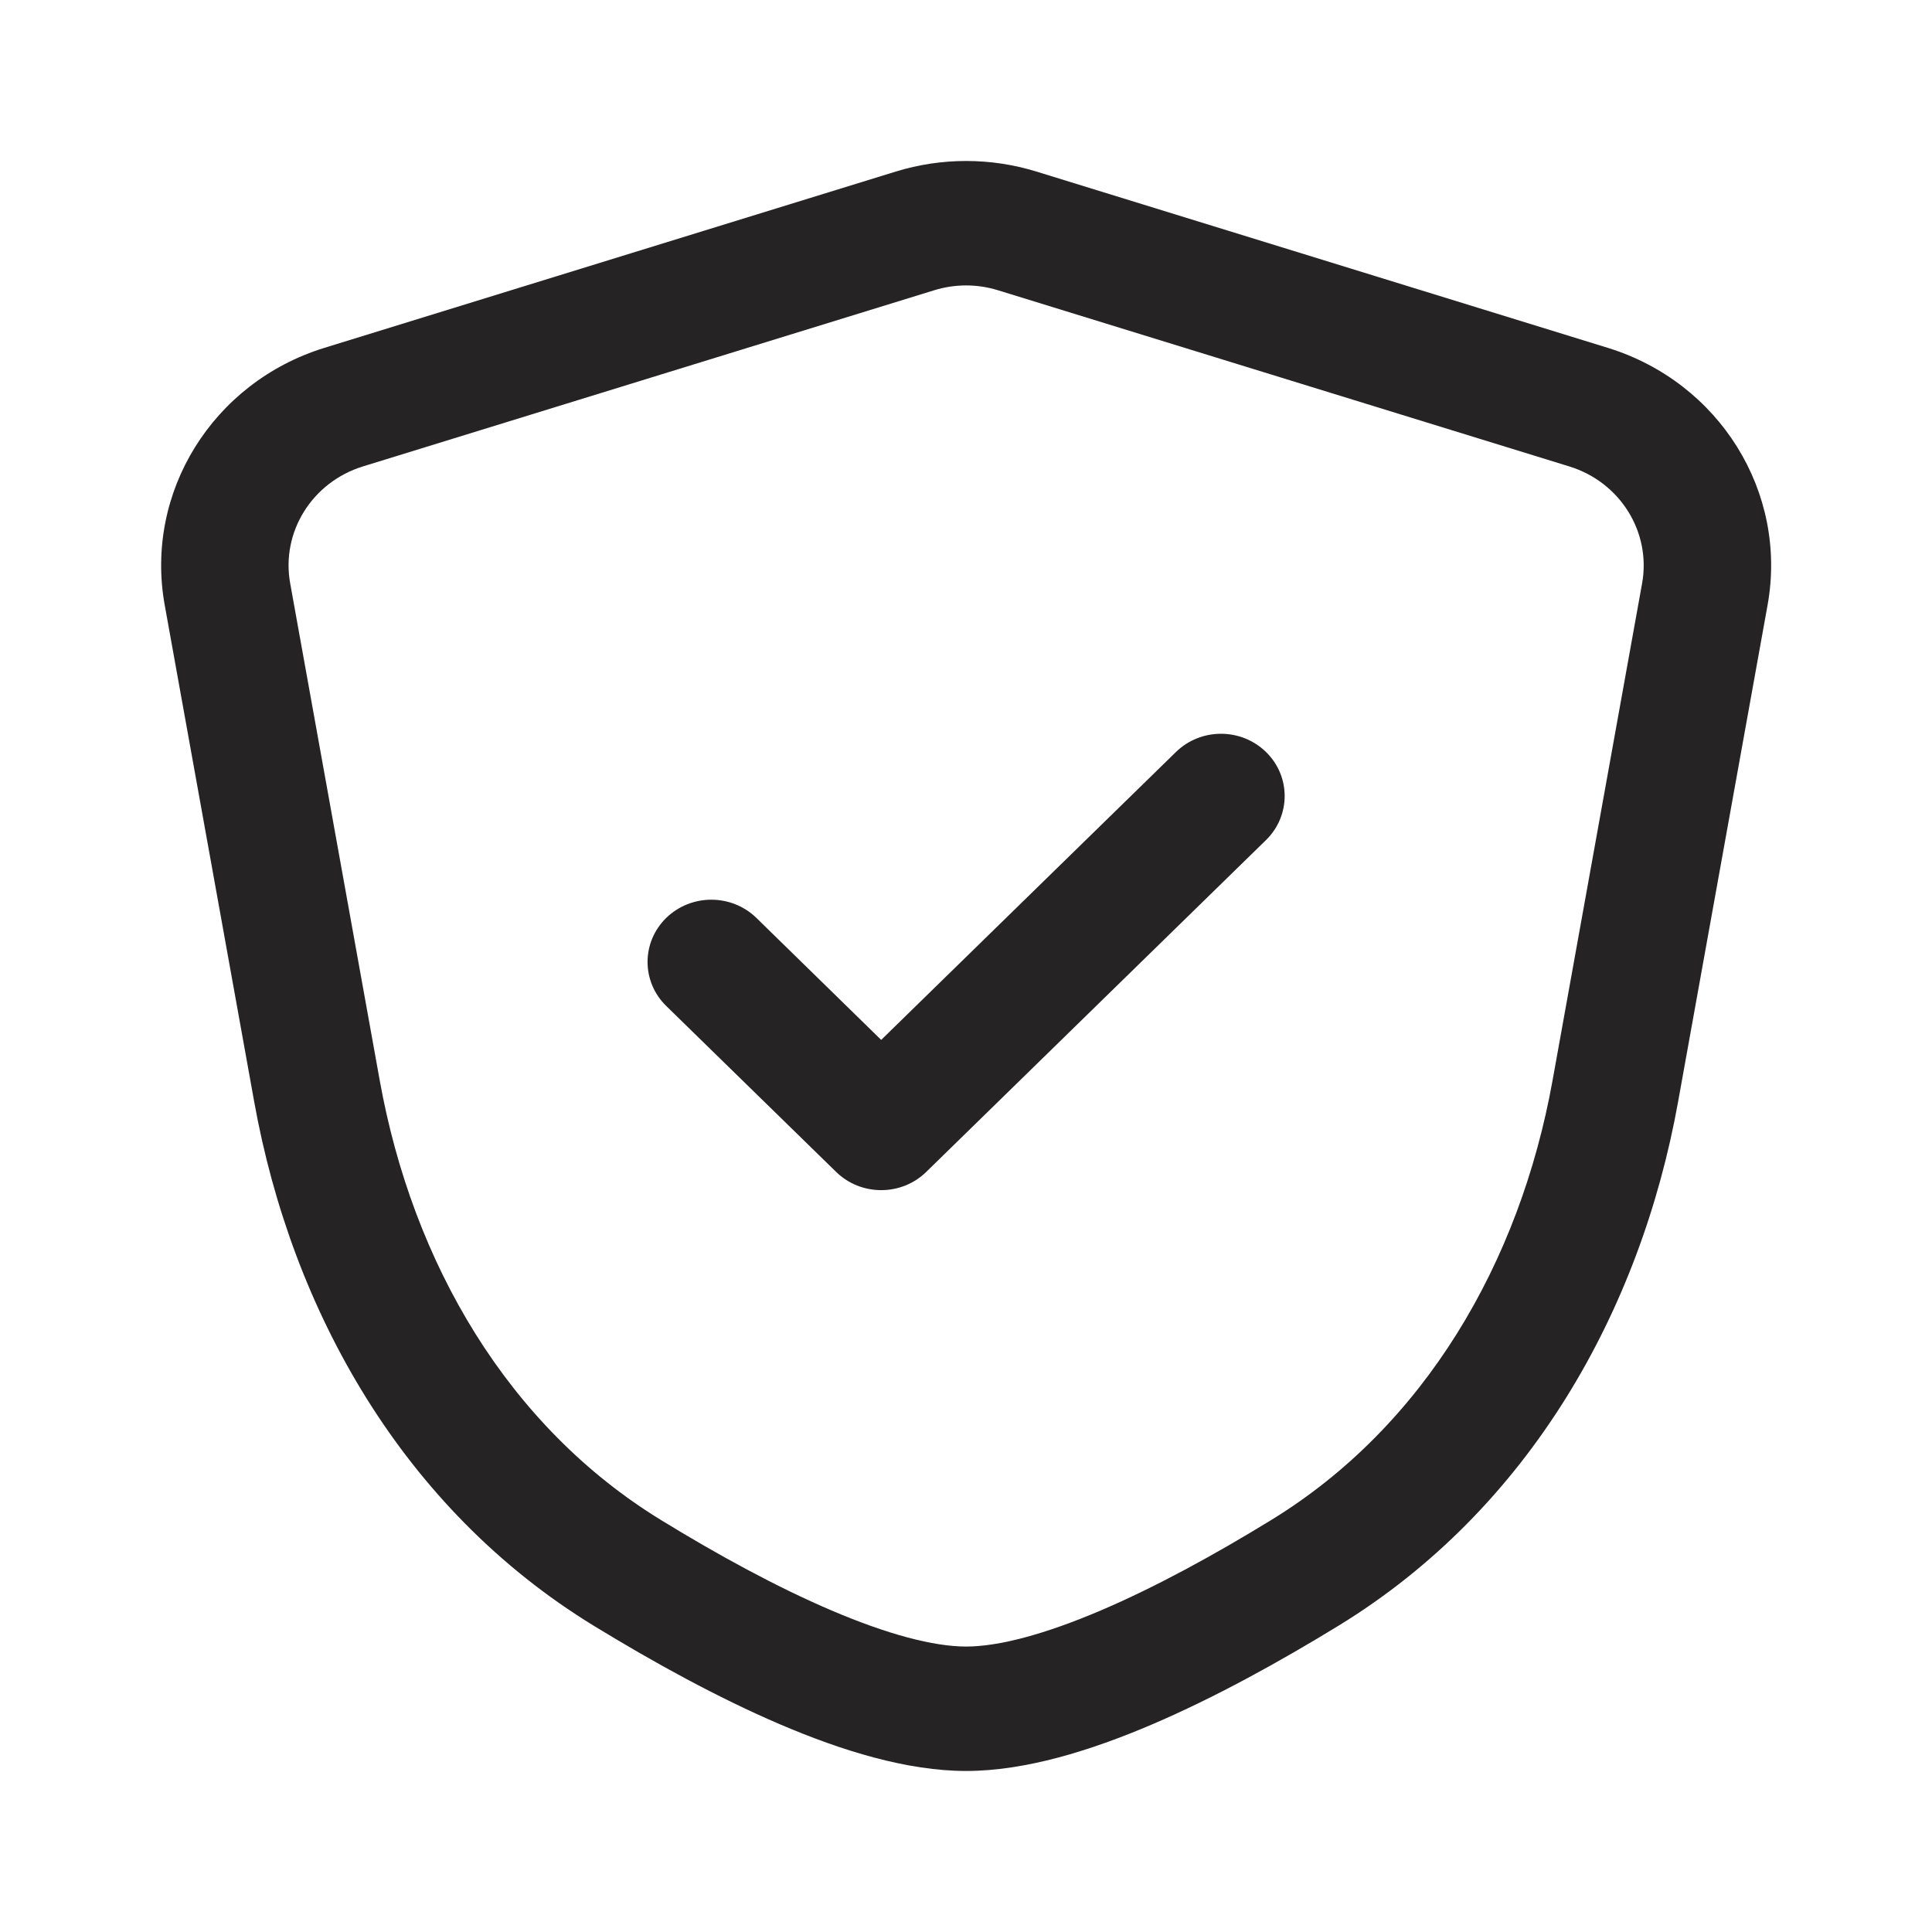
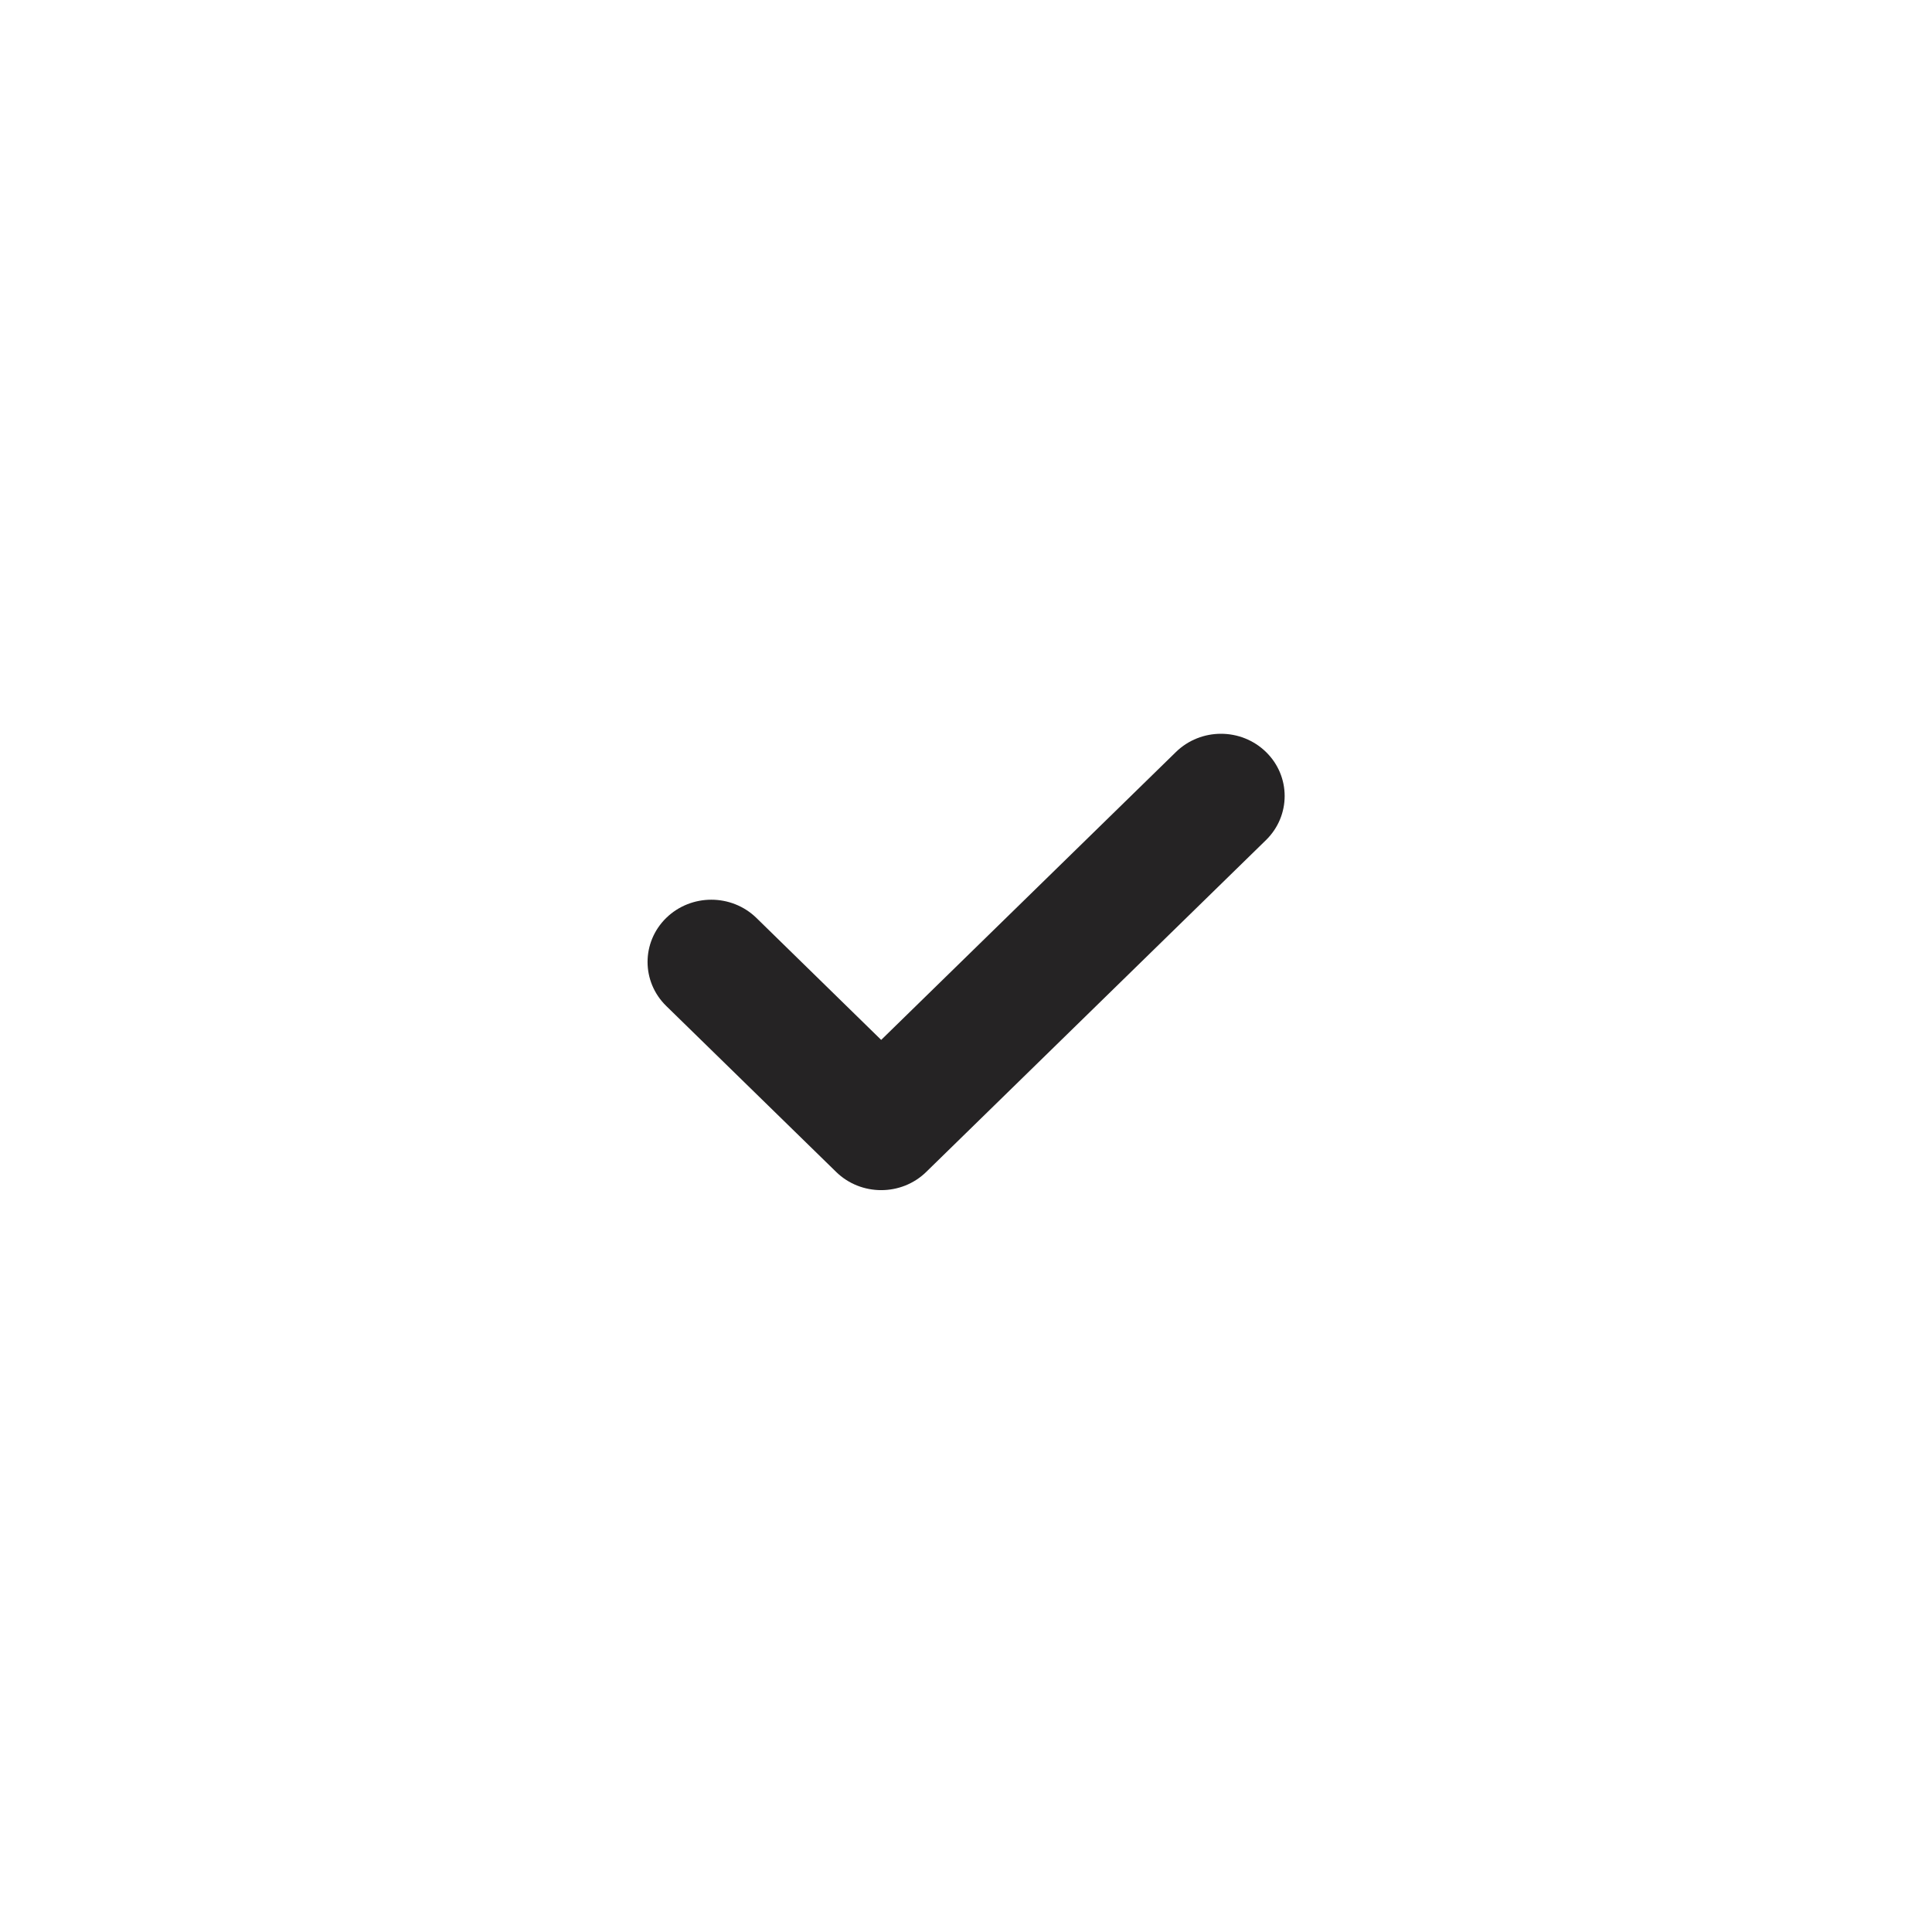
<svg xmlns="http://www.w3.org/2000/svg" width="20" height="20" viewBox="0 0 20 20" fill="none">
  <path fill-rule="evenodd" clip-rule="evenodd" d="M13.106 7.785C13.363 8.036 13.363 8.444 13.106 8.696L9.588 12.132C9.331 12.383 8.913 12.383 8.656 12.132L6.897 10.414C6.639 10.162 6.639 9.754 6.897 9.502C7.155 9.251 7.572 9.251 7.83 9.502L9.122 10.765L12.173 7.785C12.431 7.533 12.848 7.533 13.106 7.785Z" fill="#252324" />
-   <path fill-rule="evenodd" clip-rule="evenodd" d="M10.332 3.005C10.117 2.938 9.886 2.938 9.67 3.005L3.755 4.829C3.23 4.992 2.908 5.509 3.004 6.039L3.931 11.185C4.271 13.073 5.257 14.766 6.847 15.738C7.431 16.096 8.04 16.429 8.607 16.671C9.188 16.919 9.664 17.045 10.001 17.045C10.338 17.045 10.815 16.919 11.396 16.671C11.963 16.429 12.571 16.096 13.155 15.738C14.745 14.766 15.732 13.073 16.072 11.185L16.999 6.039C17.094 5.509 16.773 4.992 16.247 4.829L10.332 3.005ZM9.273 1.776C9.747 1.63 10.256 1.63 10.729 1.776L16.644 3.601C17.801 3.958 18.508 5.096 18.298 6.263L17.371 11.408C16.982 13.569 15.831 15.621 13.855 16.83C13.241 17.206 12.572 17.575 11.924 17.852C11.29 18.123 10.613 18.333 10.001 18.333C9.39 18.333 8.713 18.123 8.079 17.852C7.431 17.575 6.762 17.206 6.147 16.83C4.171 15.621 3.021 13.569 2.632 11.408L1.705 6.263C1.495 5.096 2.202 3.958 3.358 3.601L9.273 1.776Z" fill="#252324" />
</svg>